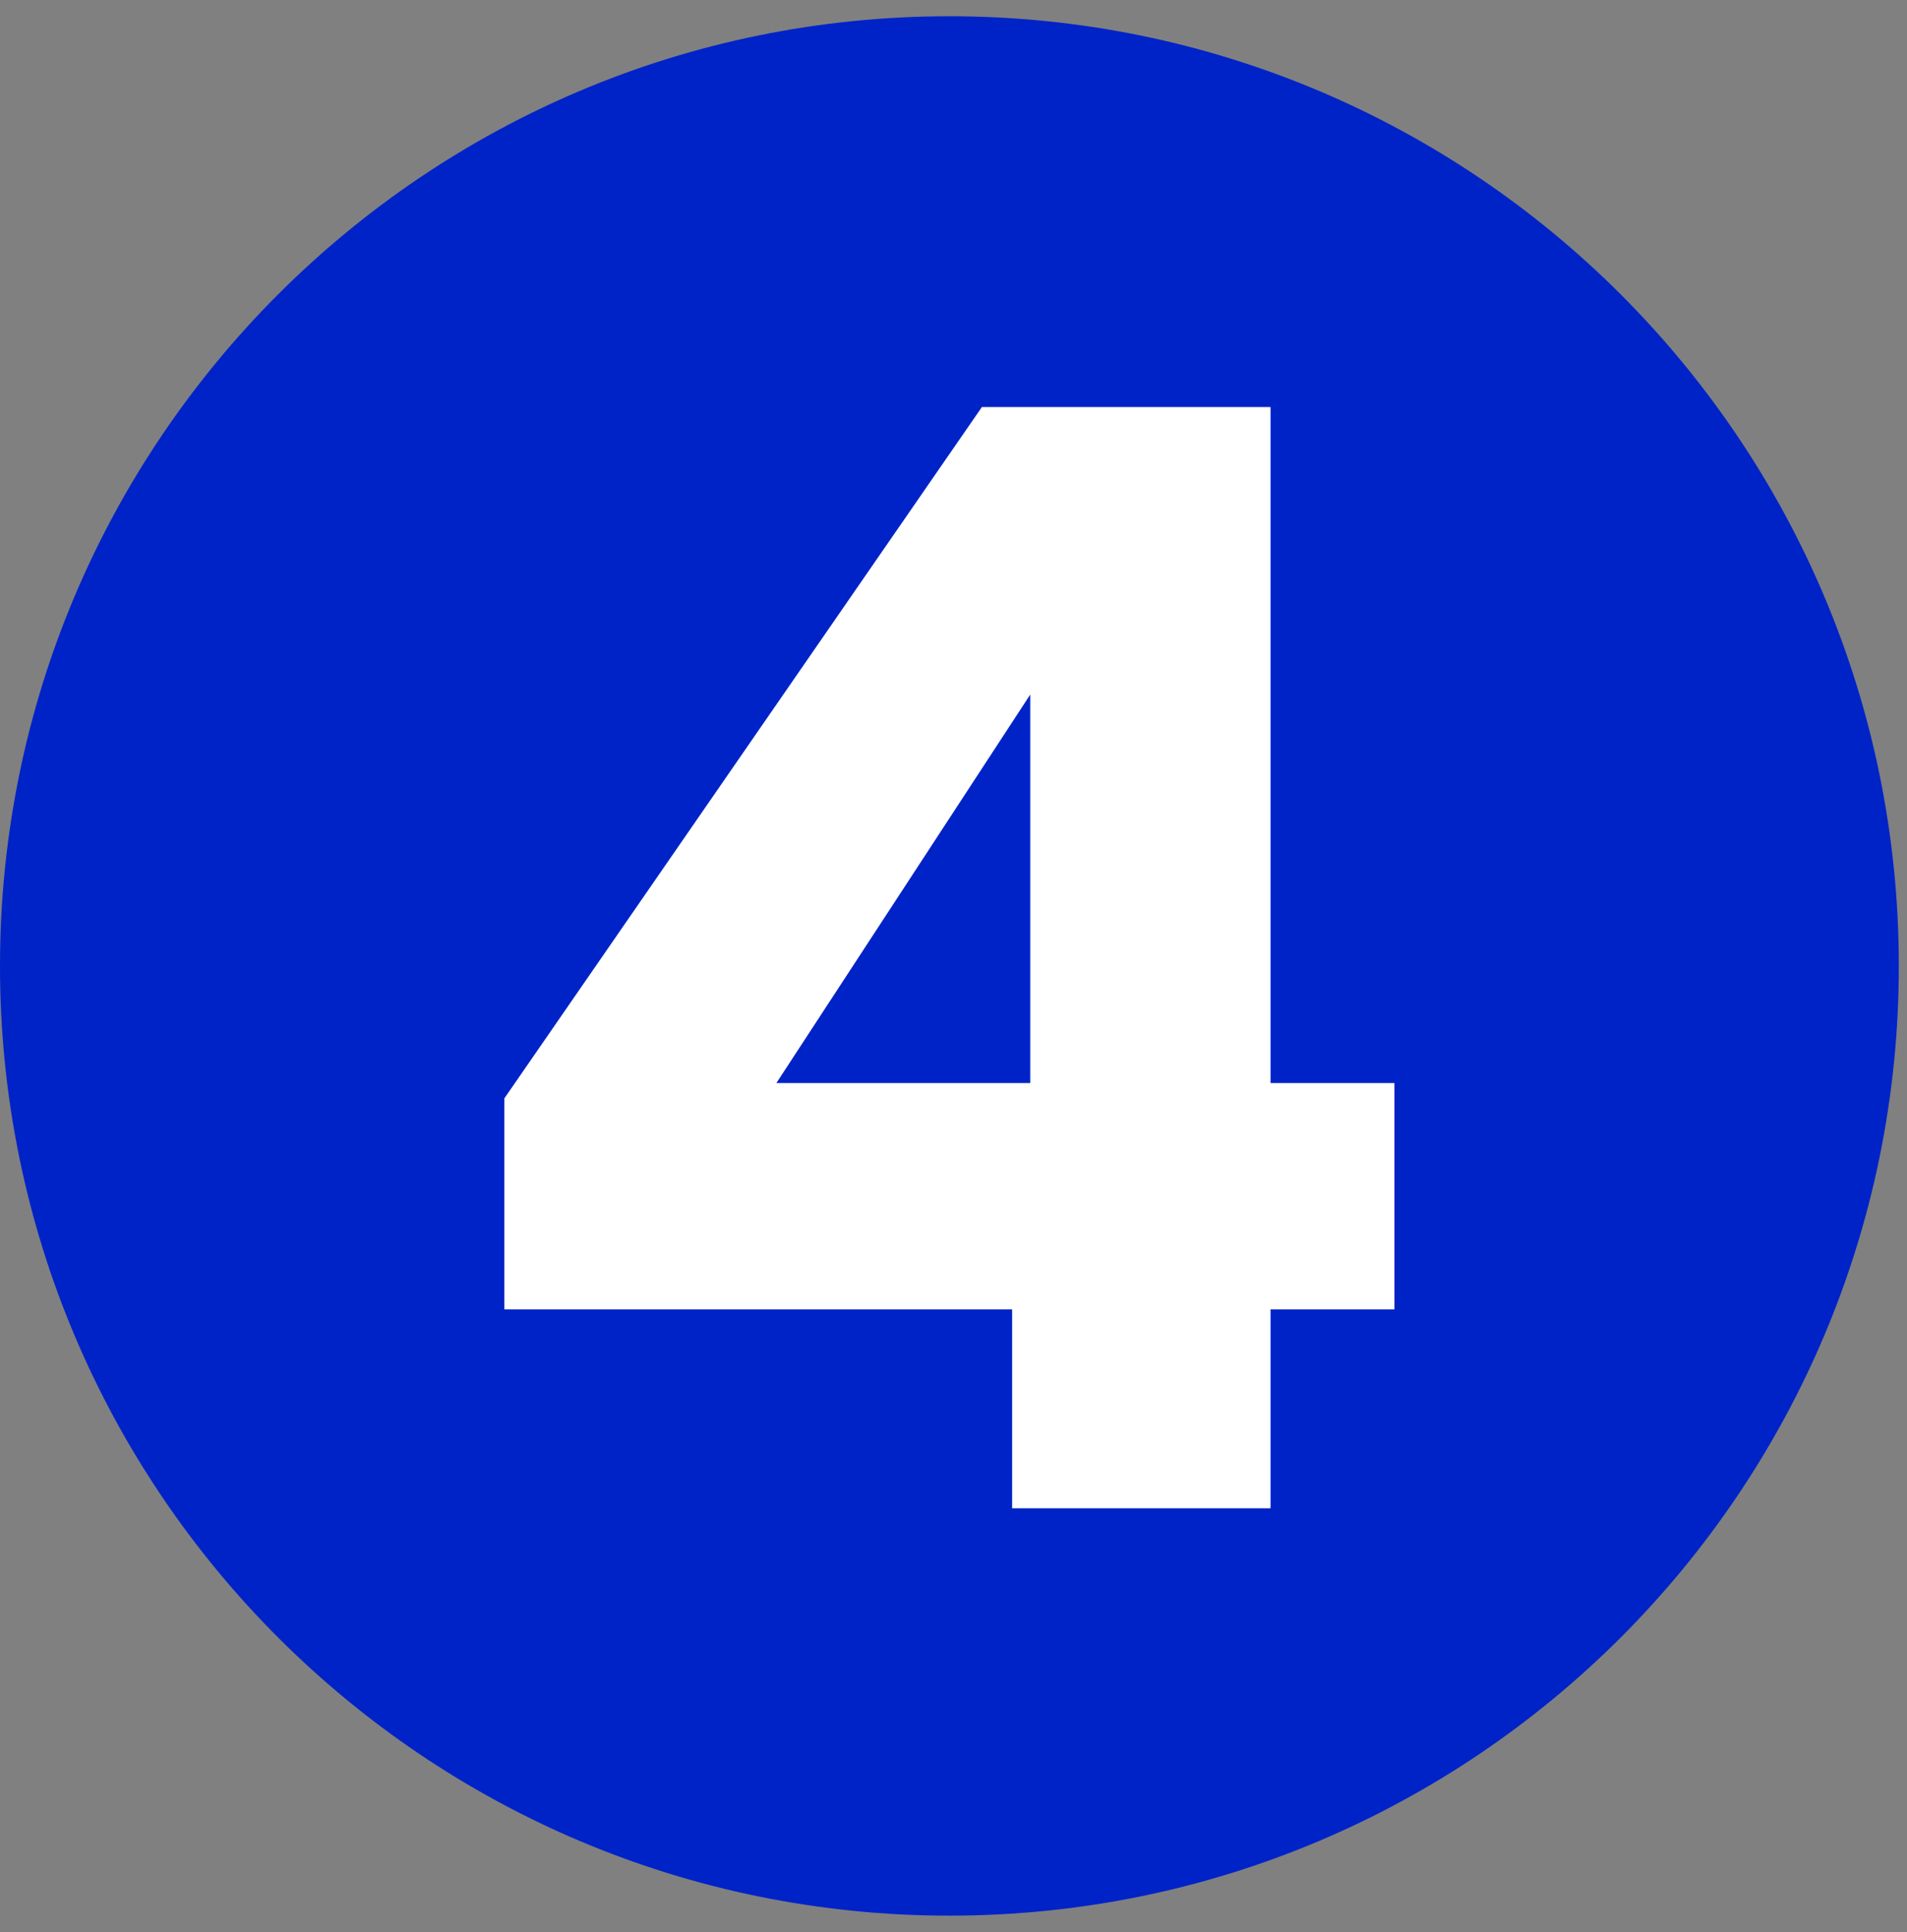
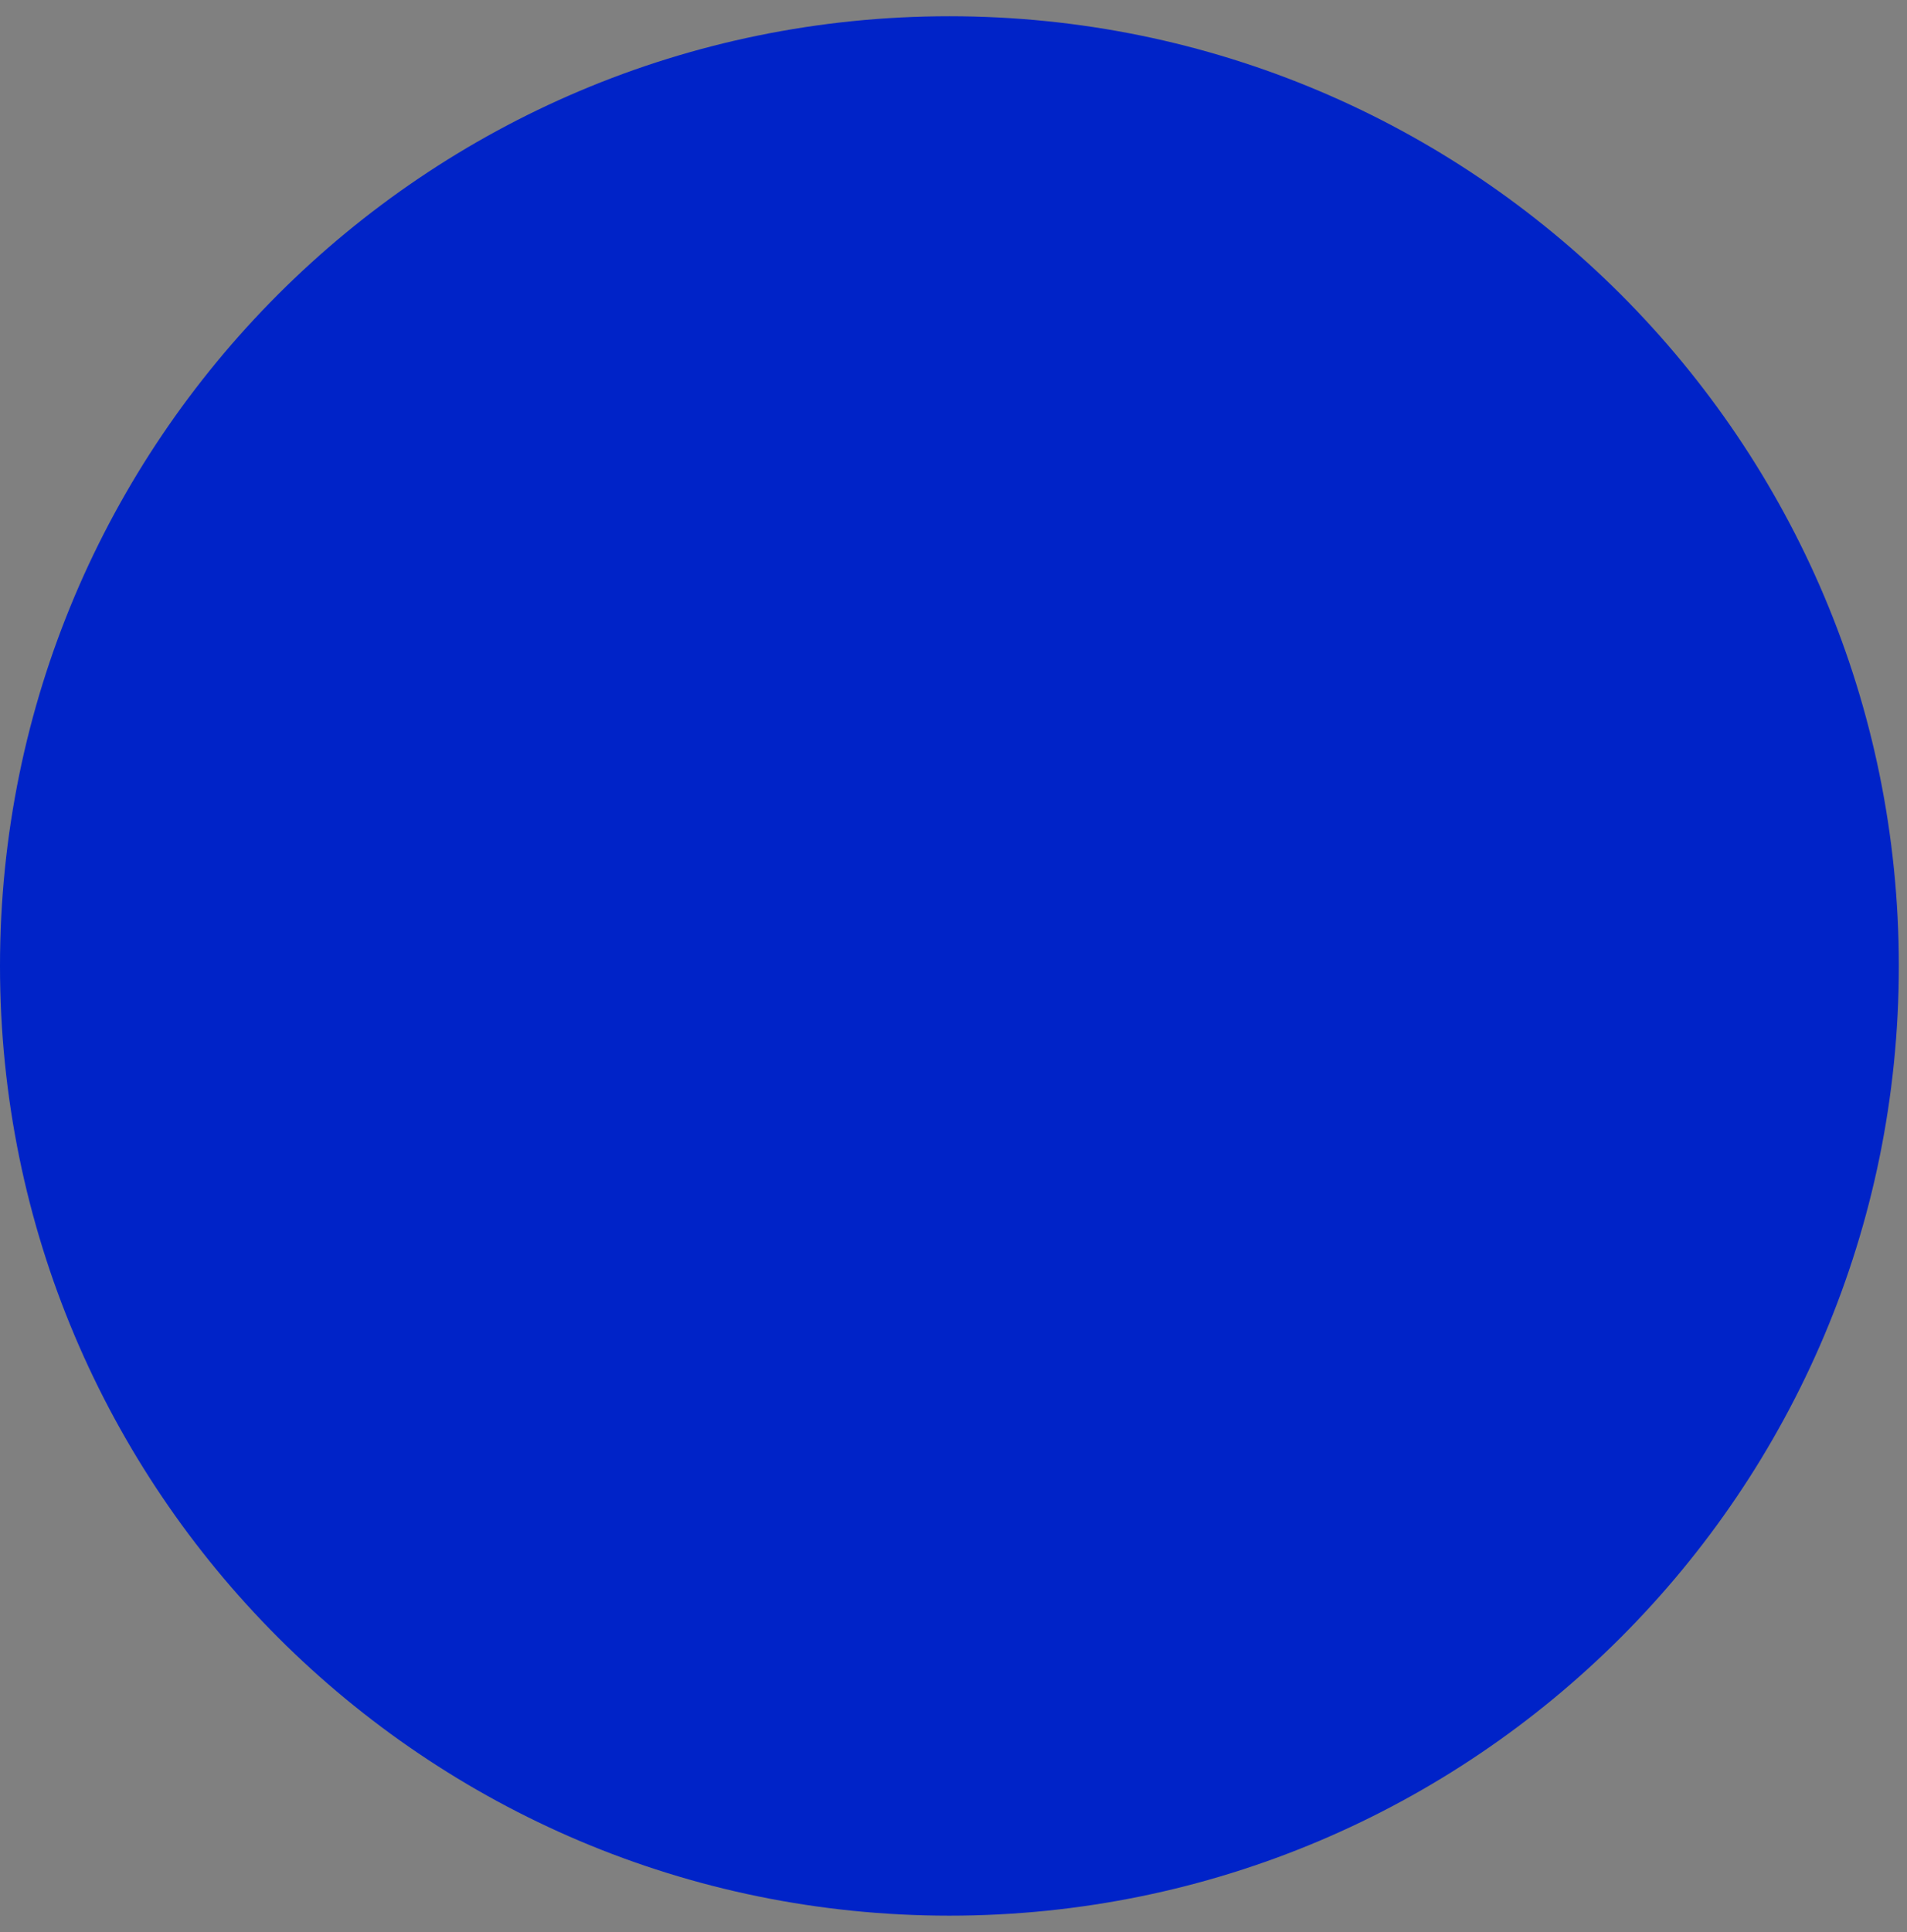
<svg xmlns="http://www.w3.org/2000/svg" width="77" height="78" viewBox="0 0 77 78" fill="none">
  <rect x="0" y="0" width="77" height="78" fill="#808080" stroke="none" />
  <path d="M38.335 77.326C59.507 77.326 76.67 60.163 76.67 38.991C76.67 17.819 59.507 0.656 38.335 0.656C17.163 0.656 0 17.819 0 38.991C0 60.163 17.163 77.326 38.335 77.326Z" fill="#0023C8" />
-   <path d="M20.365 52.855V44.335L39.647 16.43H51.301V43.718H56.304V52.855H51.301V60.881H40.867V52.855H20.365ZM41.599 28.036L31.348 43.718H41.599V28.036Z" fill="white" />
</svg>